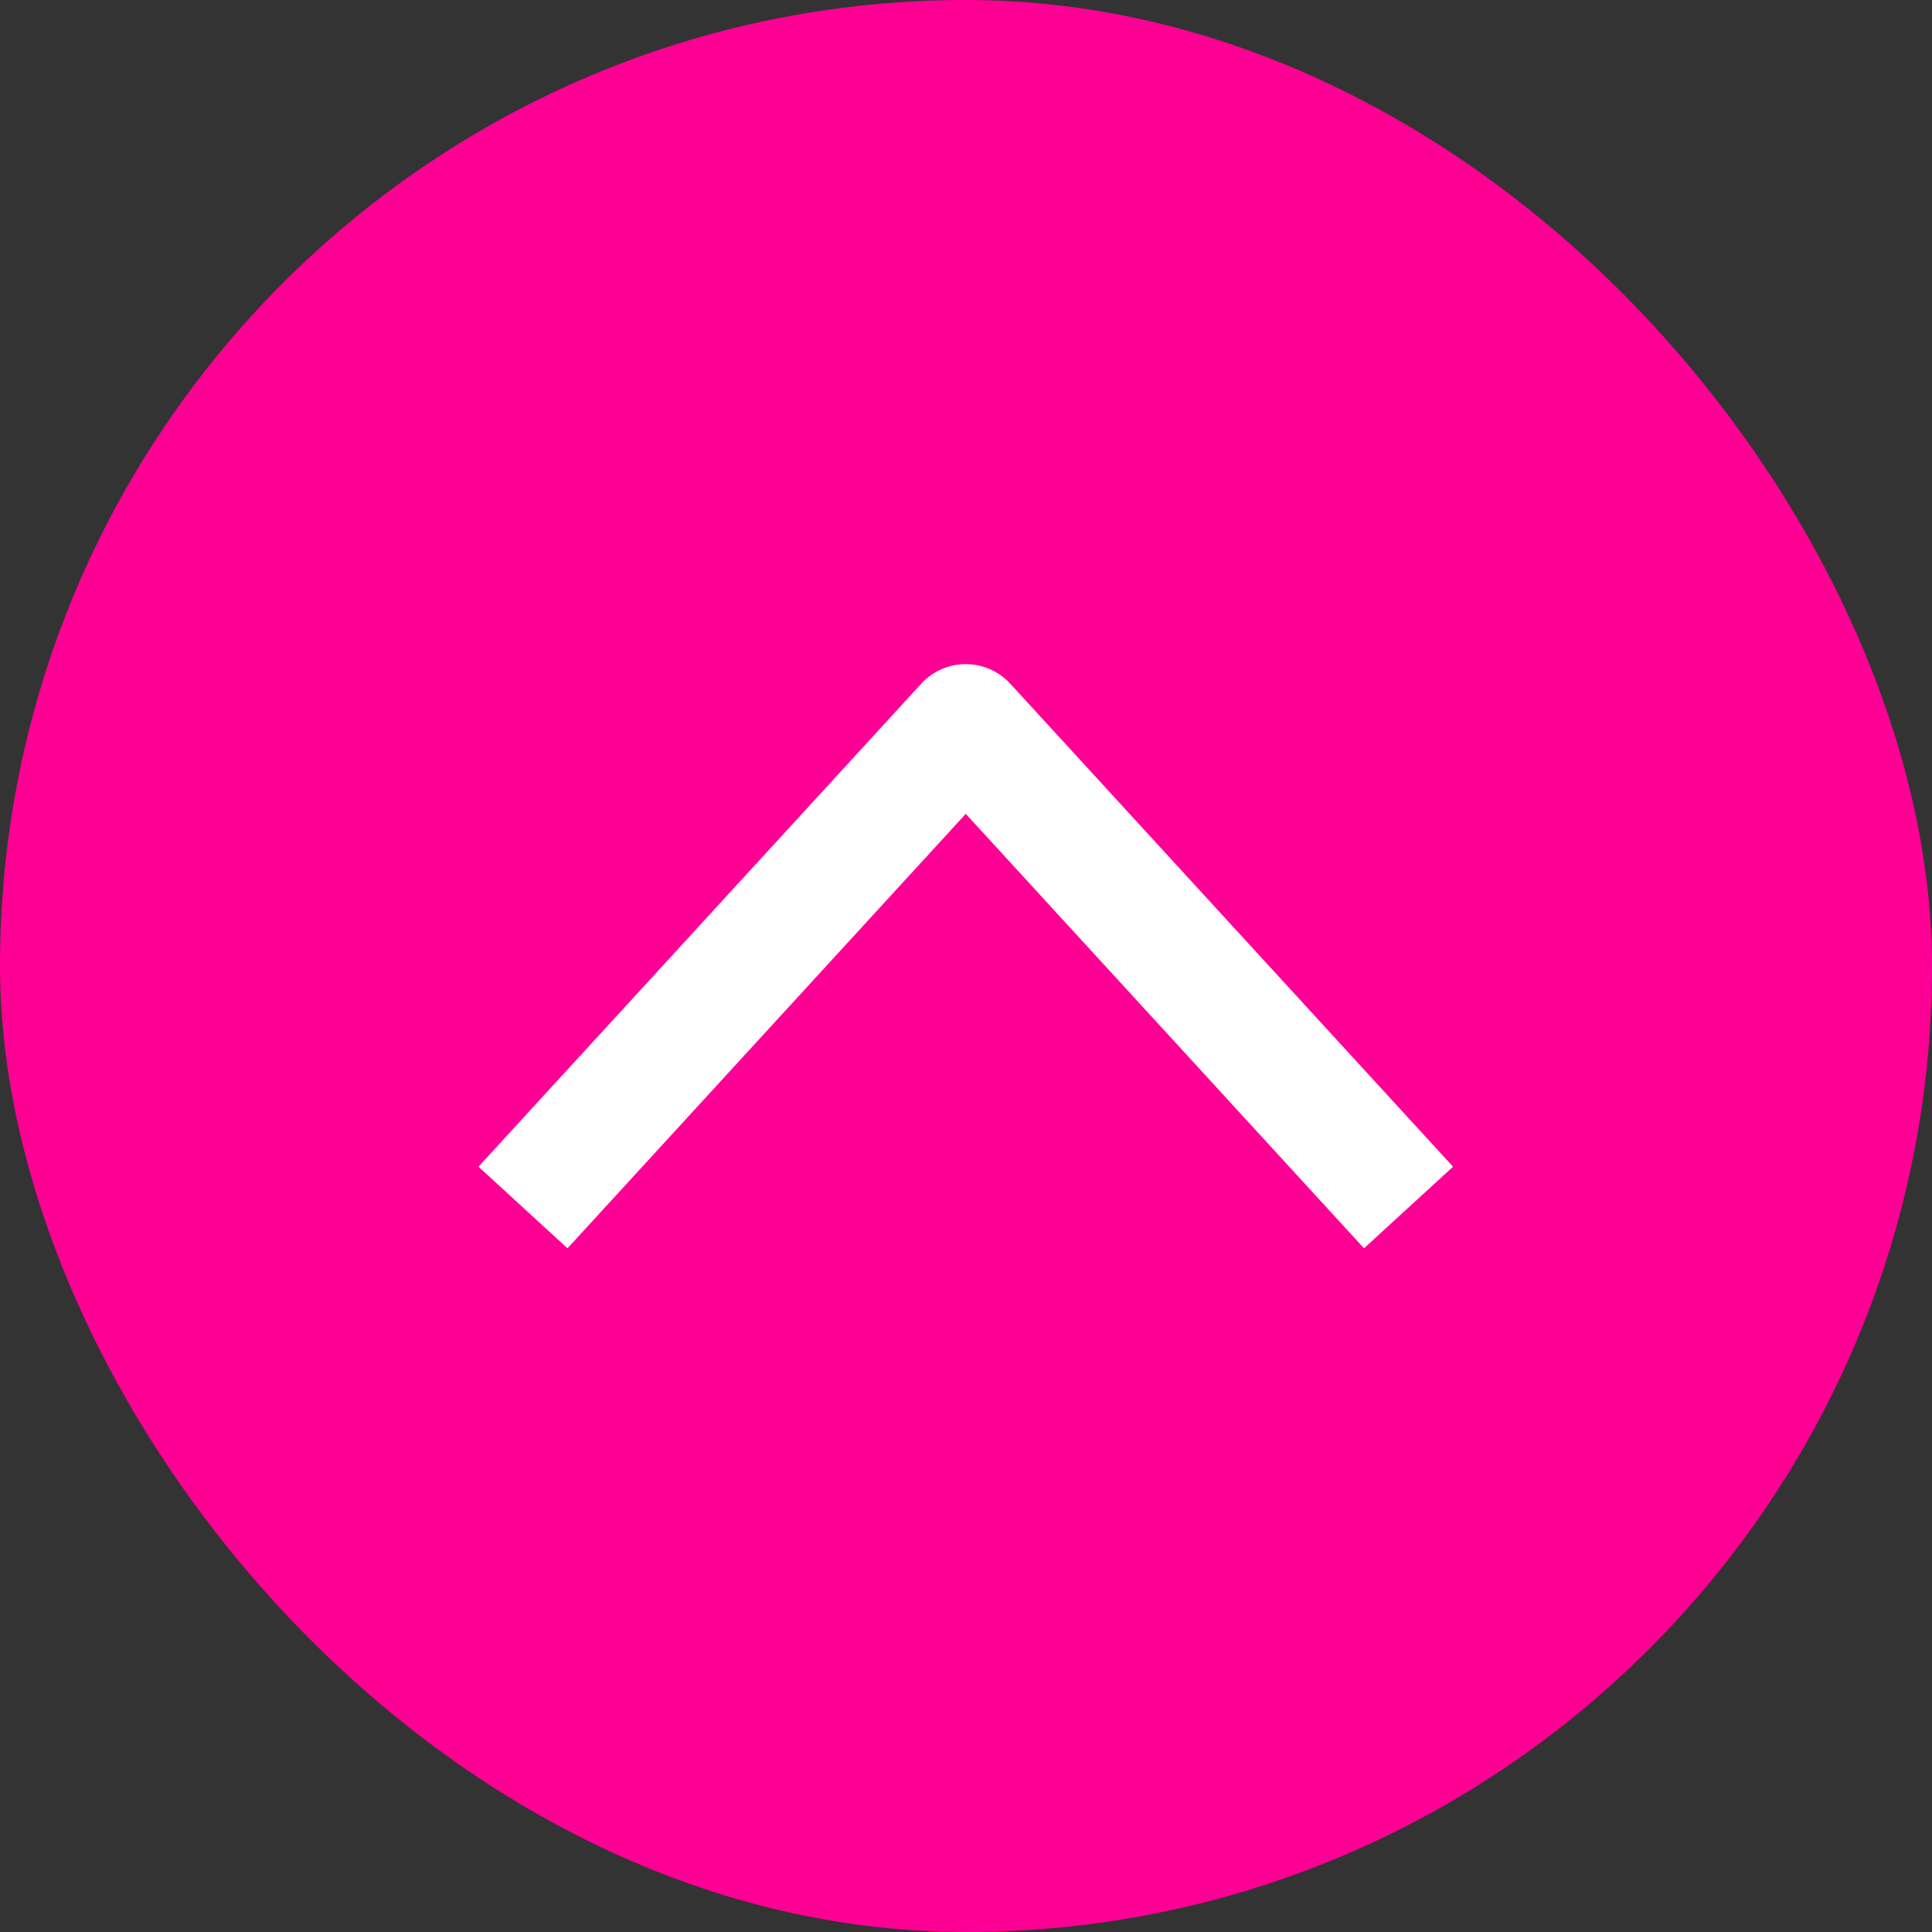
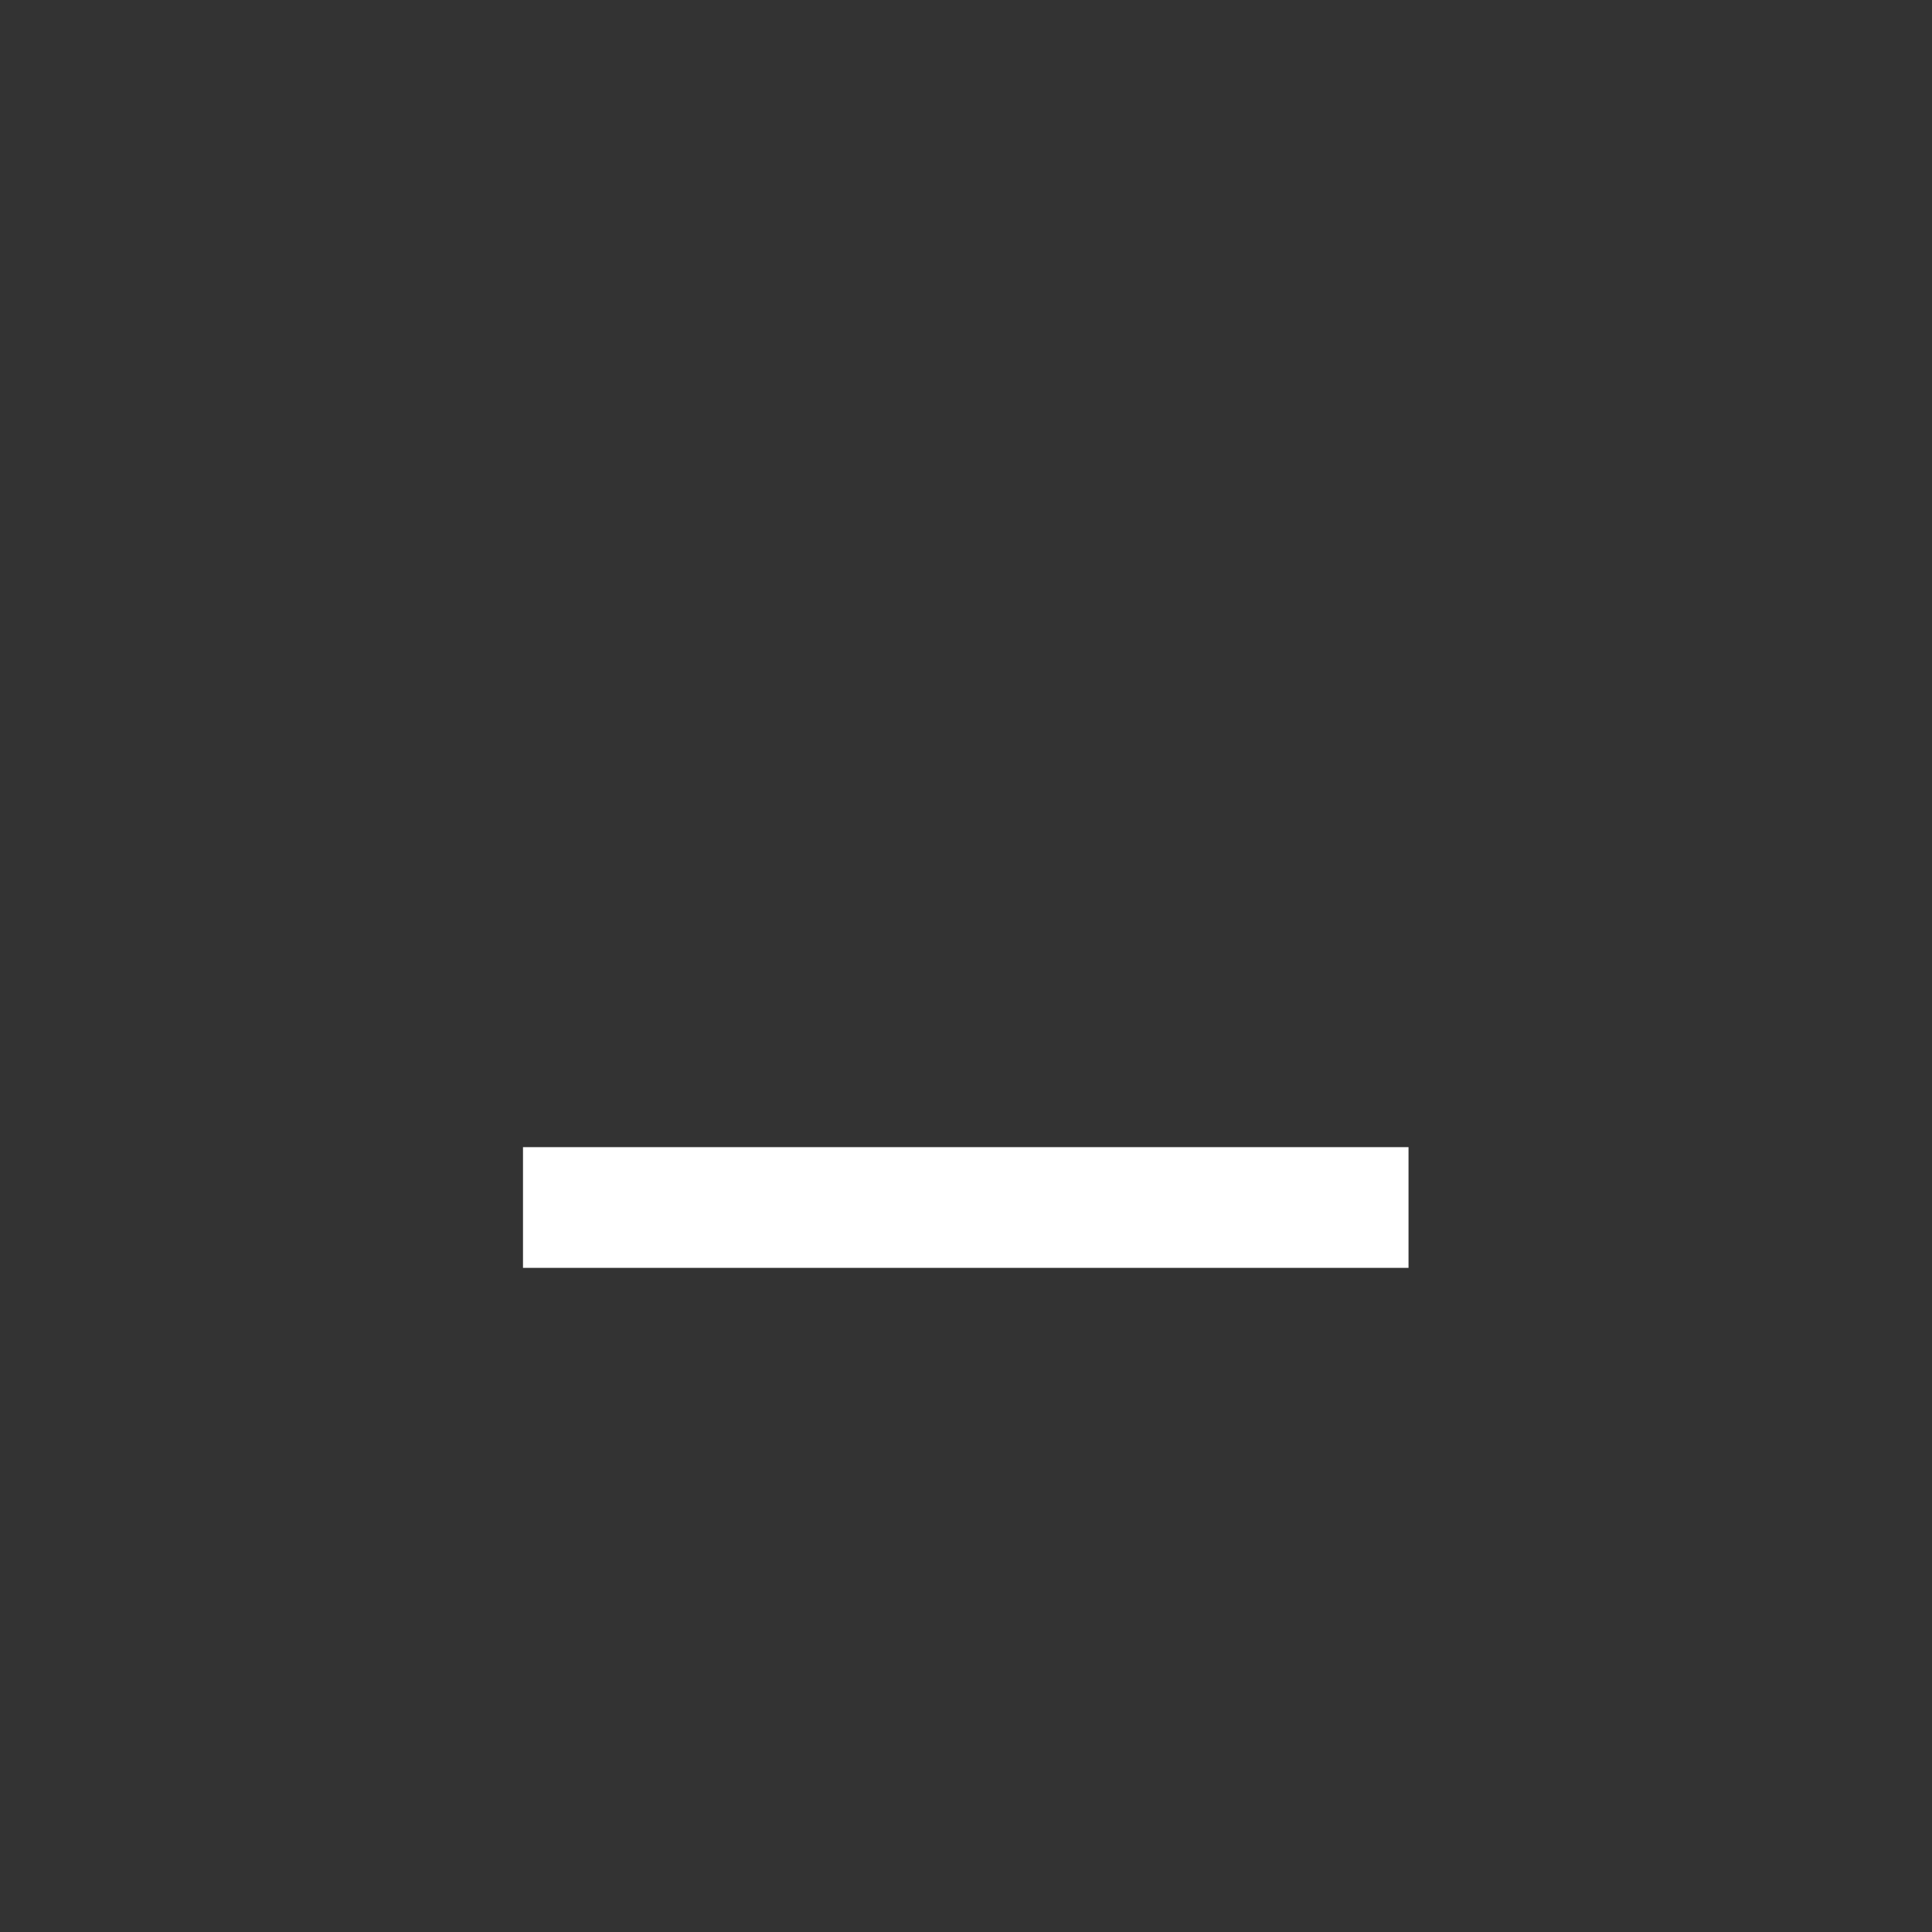
<svg xmlns="http://www.w3.org/2000/svg" width="40" height="40" viewBox="0 0 40 40" fill="none">
  <rect x="0" y="0" width="40" height="40" fill="#333333" stroke="none" />
  <g id="åå°é¡¶é¨">
-     <rect width="40" height="40" rx="20" fill="#FF0095" />
-     <path id="Vector 381" d="M10.828 25L19.995 15L29.162 25" stroke="white" stroke-width="2.5" stroke-linejoin="round" />
+     <path id="Vector 381" d="M10.828 25L29.162 25" stroke="white" stroke-width="2.5" stroke-linejoin="round" />
  </g>
</svg>